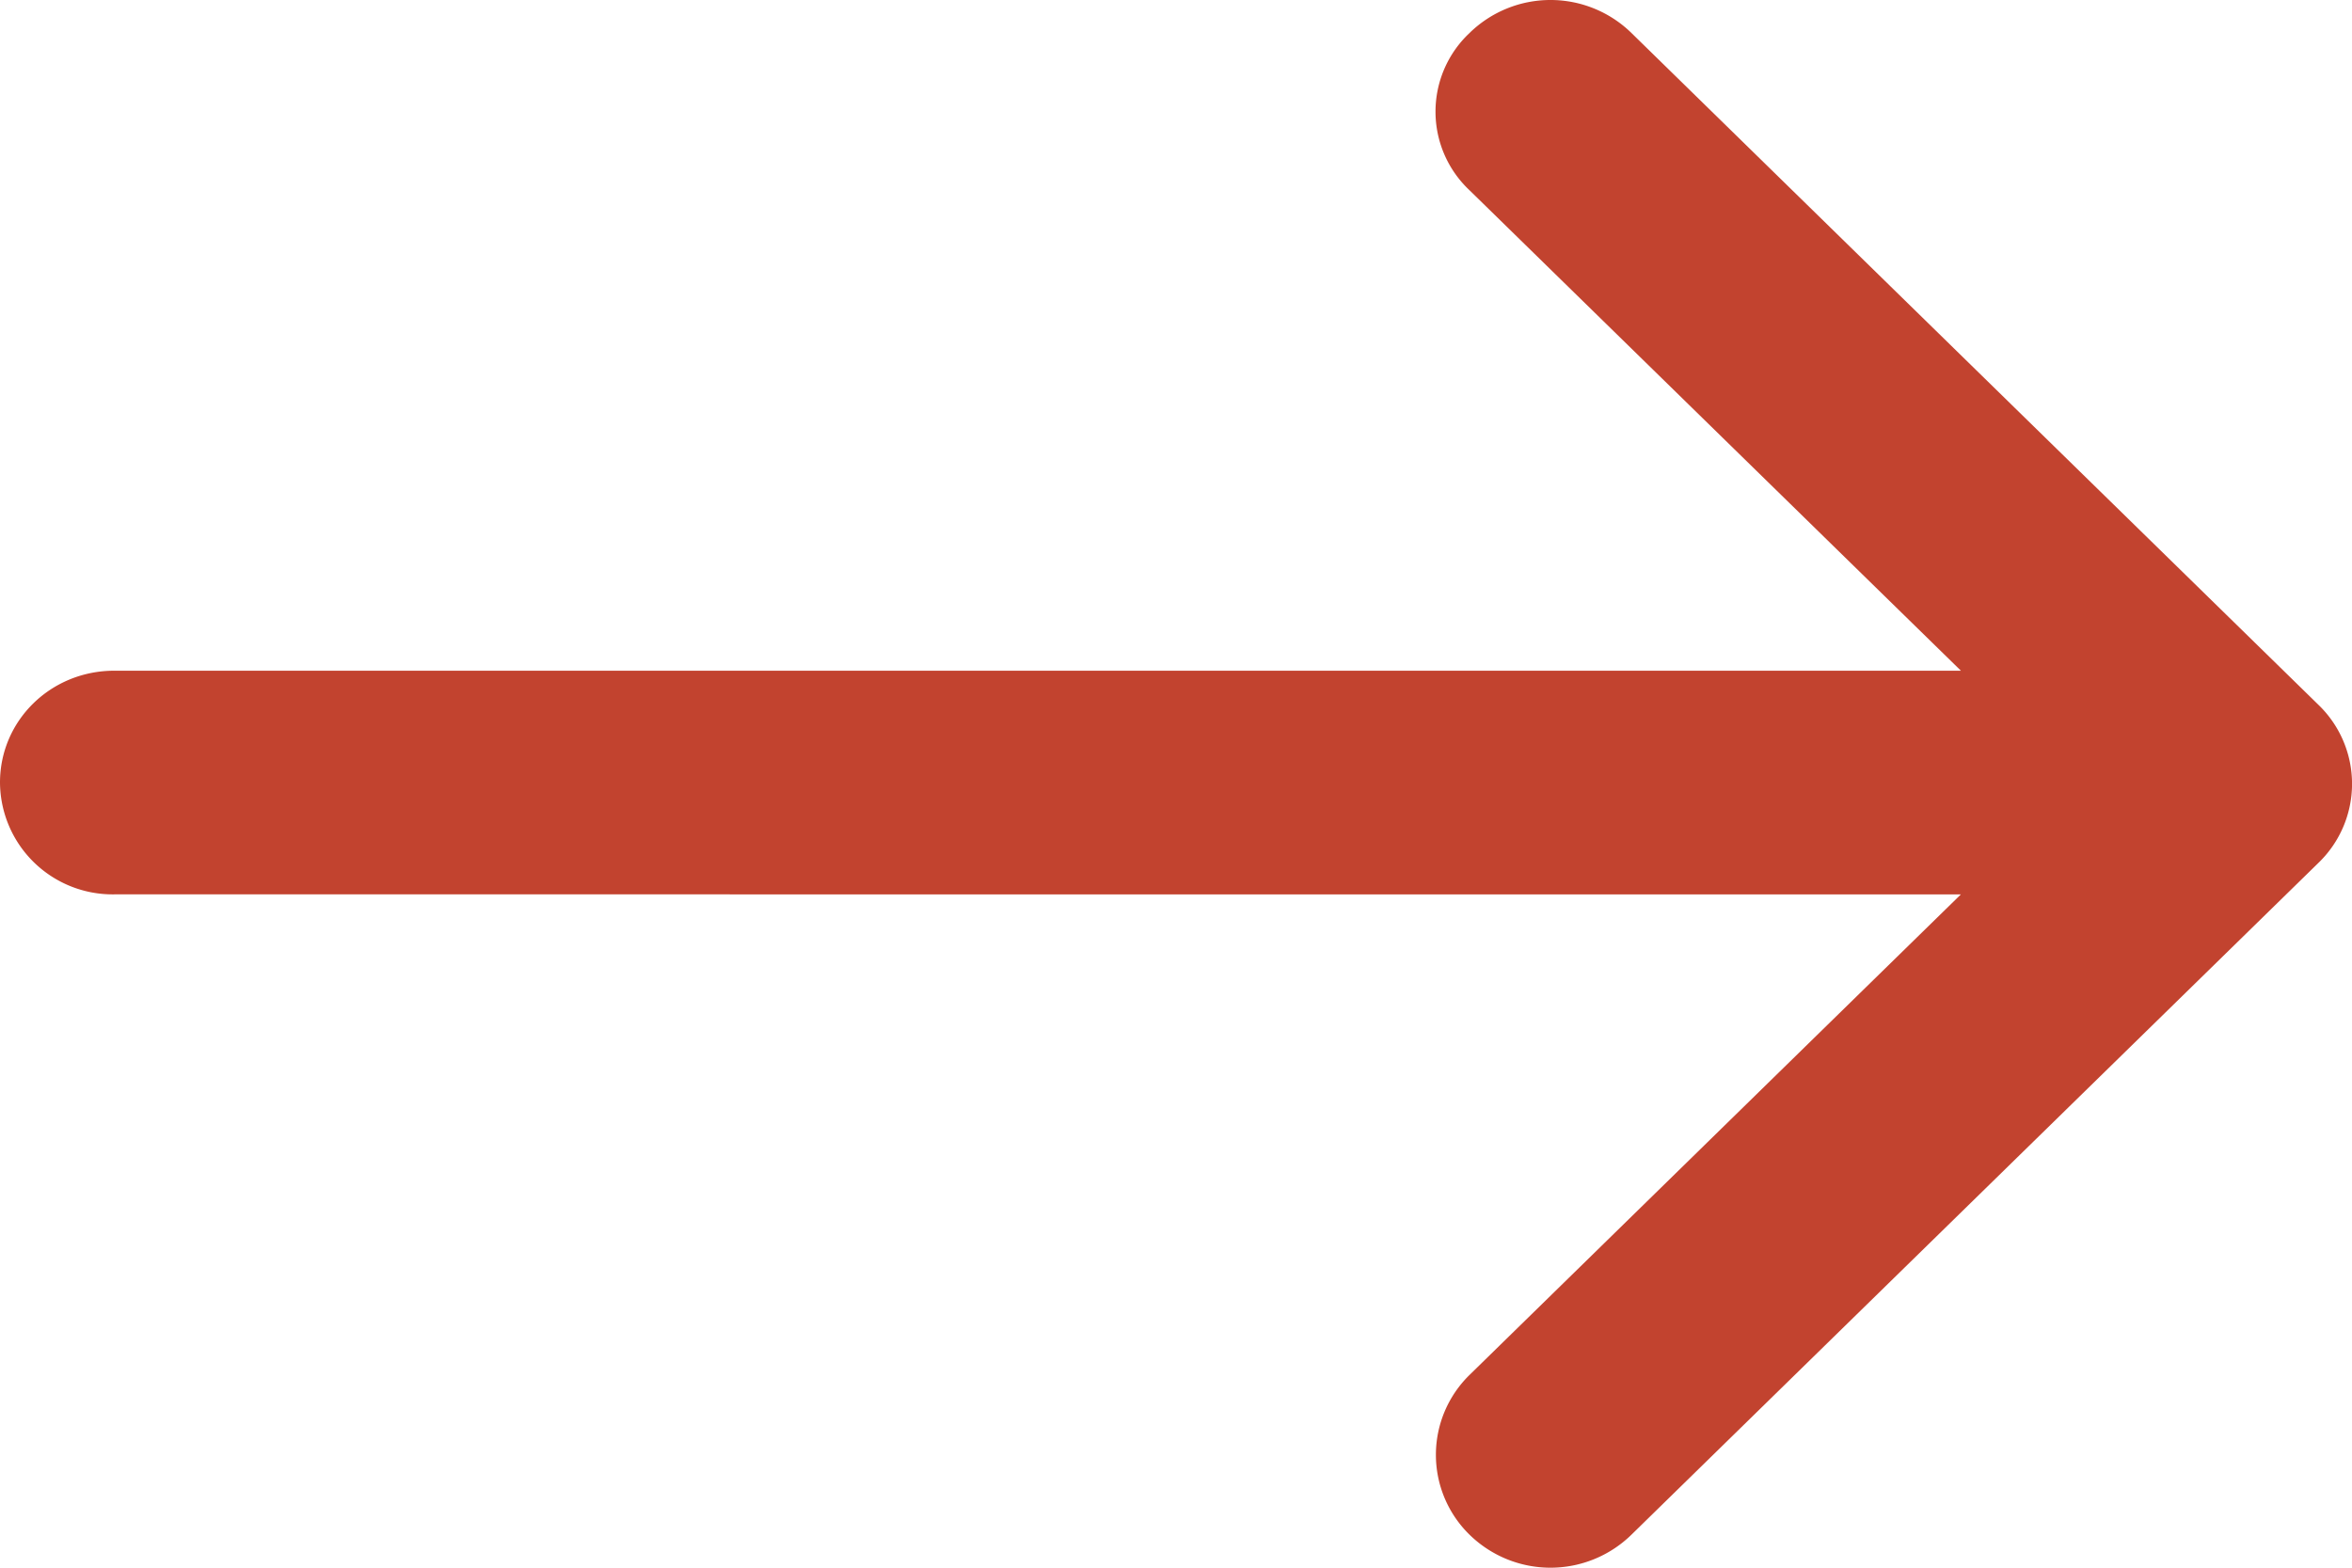
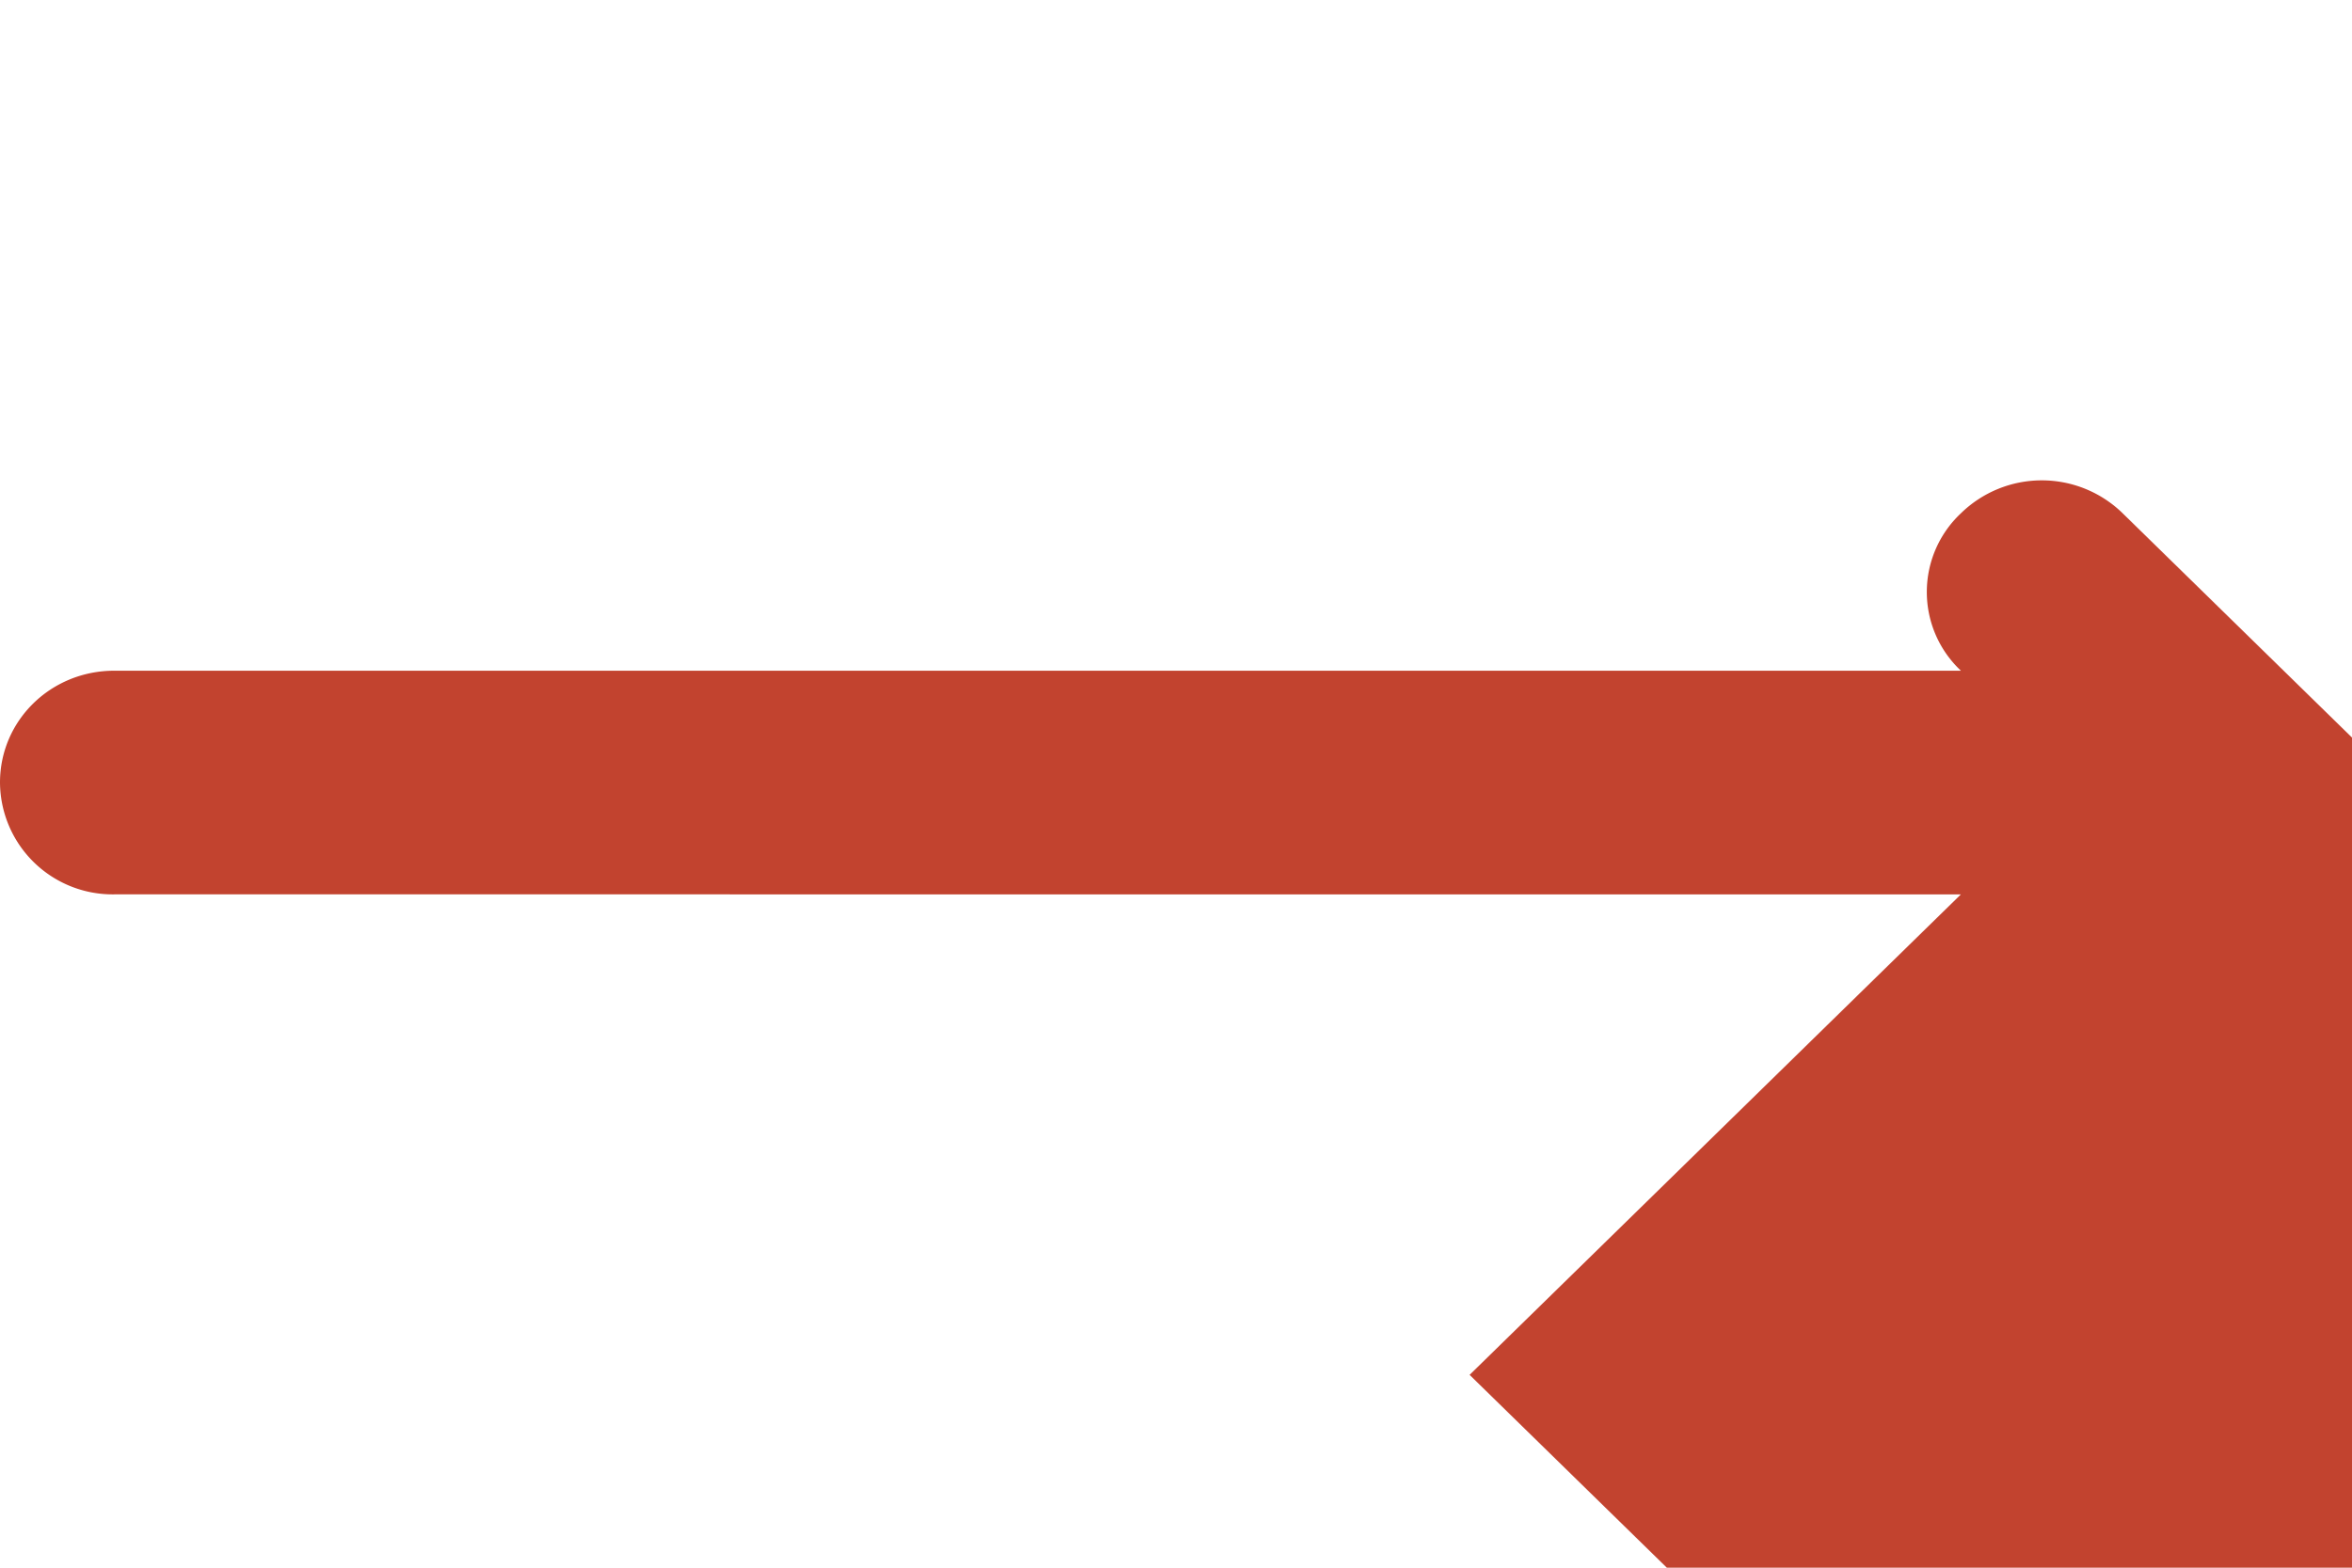
<svg xmlns="http://www.w3.org/2000/svg" width="18" height="12" viewBox="0 0 18 12">
-   <path fill="#C2432F" fill-rule="nonzero" d="M11.247 10.524l3.76-3.678H.875A.862.862 0 0 1 0 5.99c0-.475.389-.856.875-.856h14.132l-3.76-3.677a.826.826 0 0 1 0-1.205.886.886 0 0 1 1.238 0l5.257 5.142a.84.84 0 0 1 0 1.212l-5.257 5.142a.886.886 0 0 1-1.238 0 .855.855 0 0 1 0-1.224z" />
+   <path fill="#C2432F" fill-rule="nonzero" d="M11.247 10.524l3.76-3.678H.875A.862.862 0 0 1 0 5.99c0-.475.389-.856.875-.856h14.132a.826.826 0 0 1 0-1.205.886.886 0 0 1 1.238 0l5.257 5.142a.84.84 0 0 1 0 1.212l-5.257 5.142a.886.886 0 0 1-1.238 0 .855.855 0 0 1 0-1.224z" />
</svg>